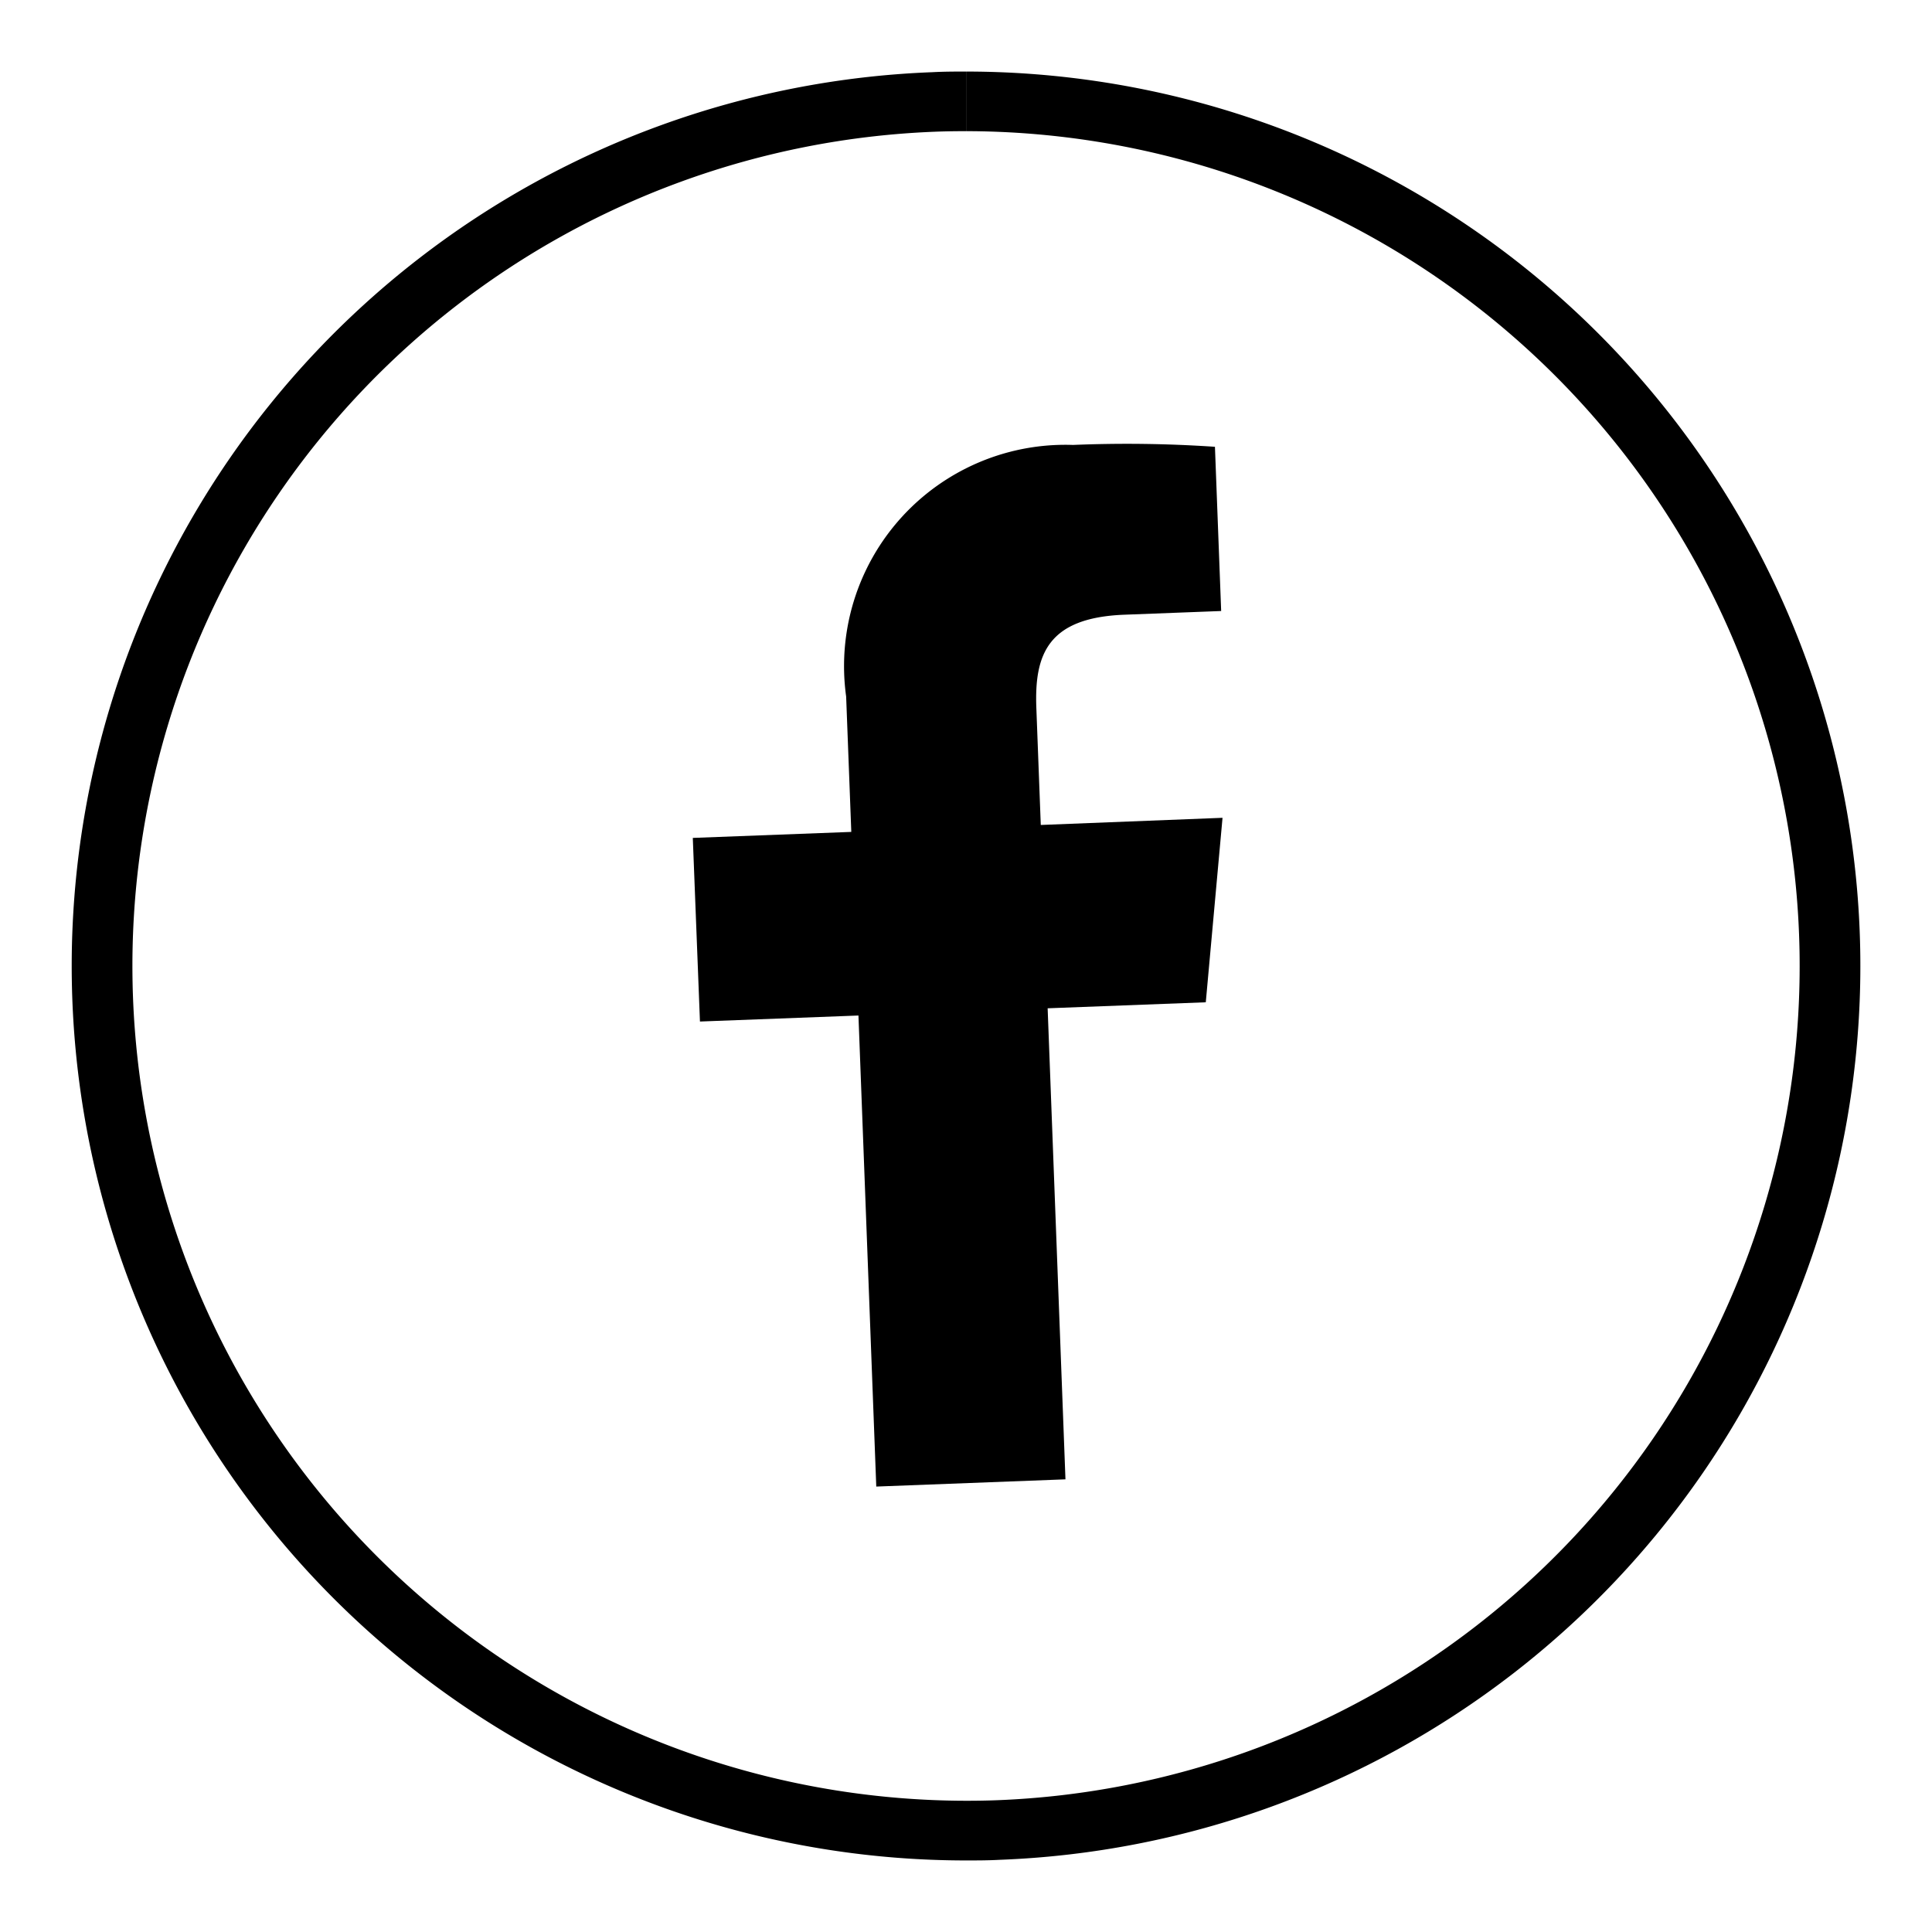
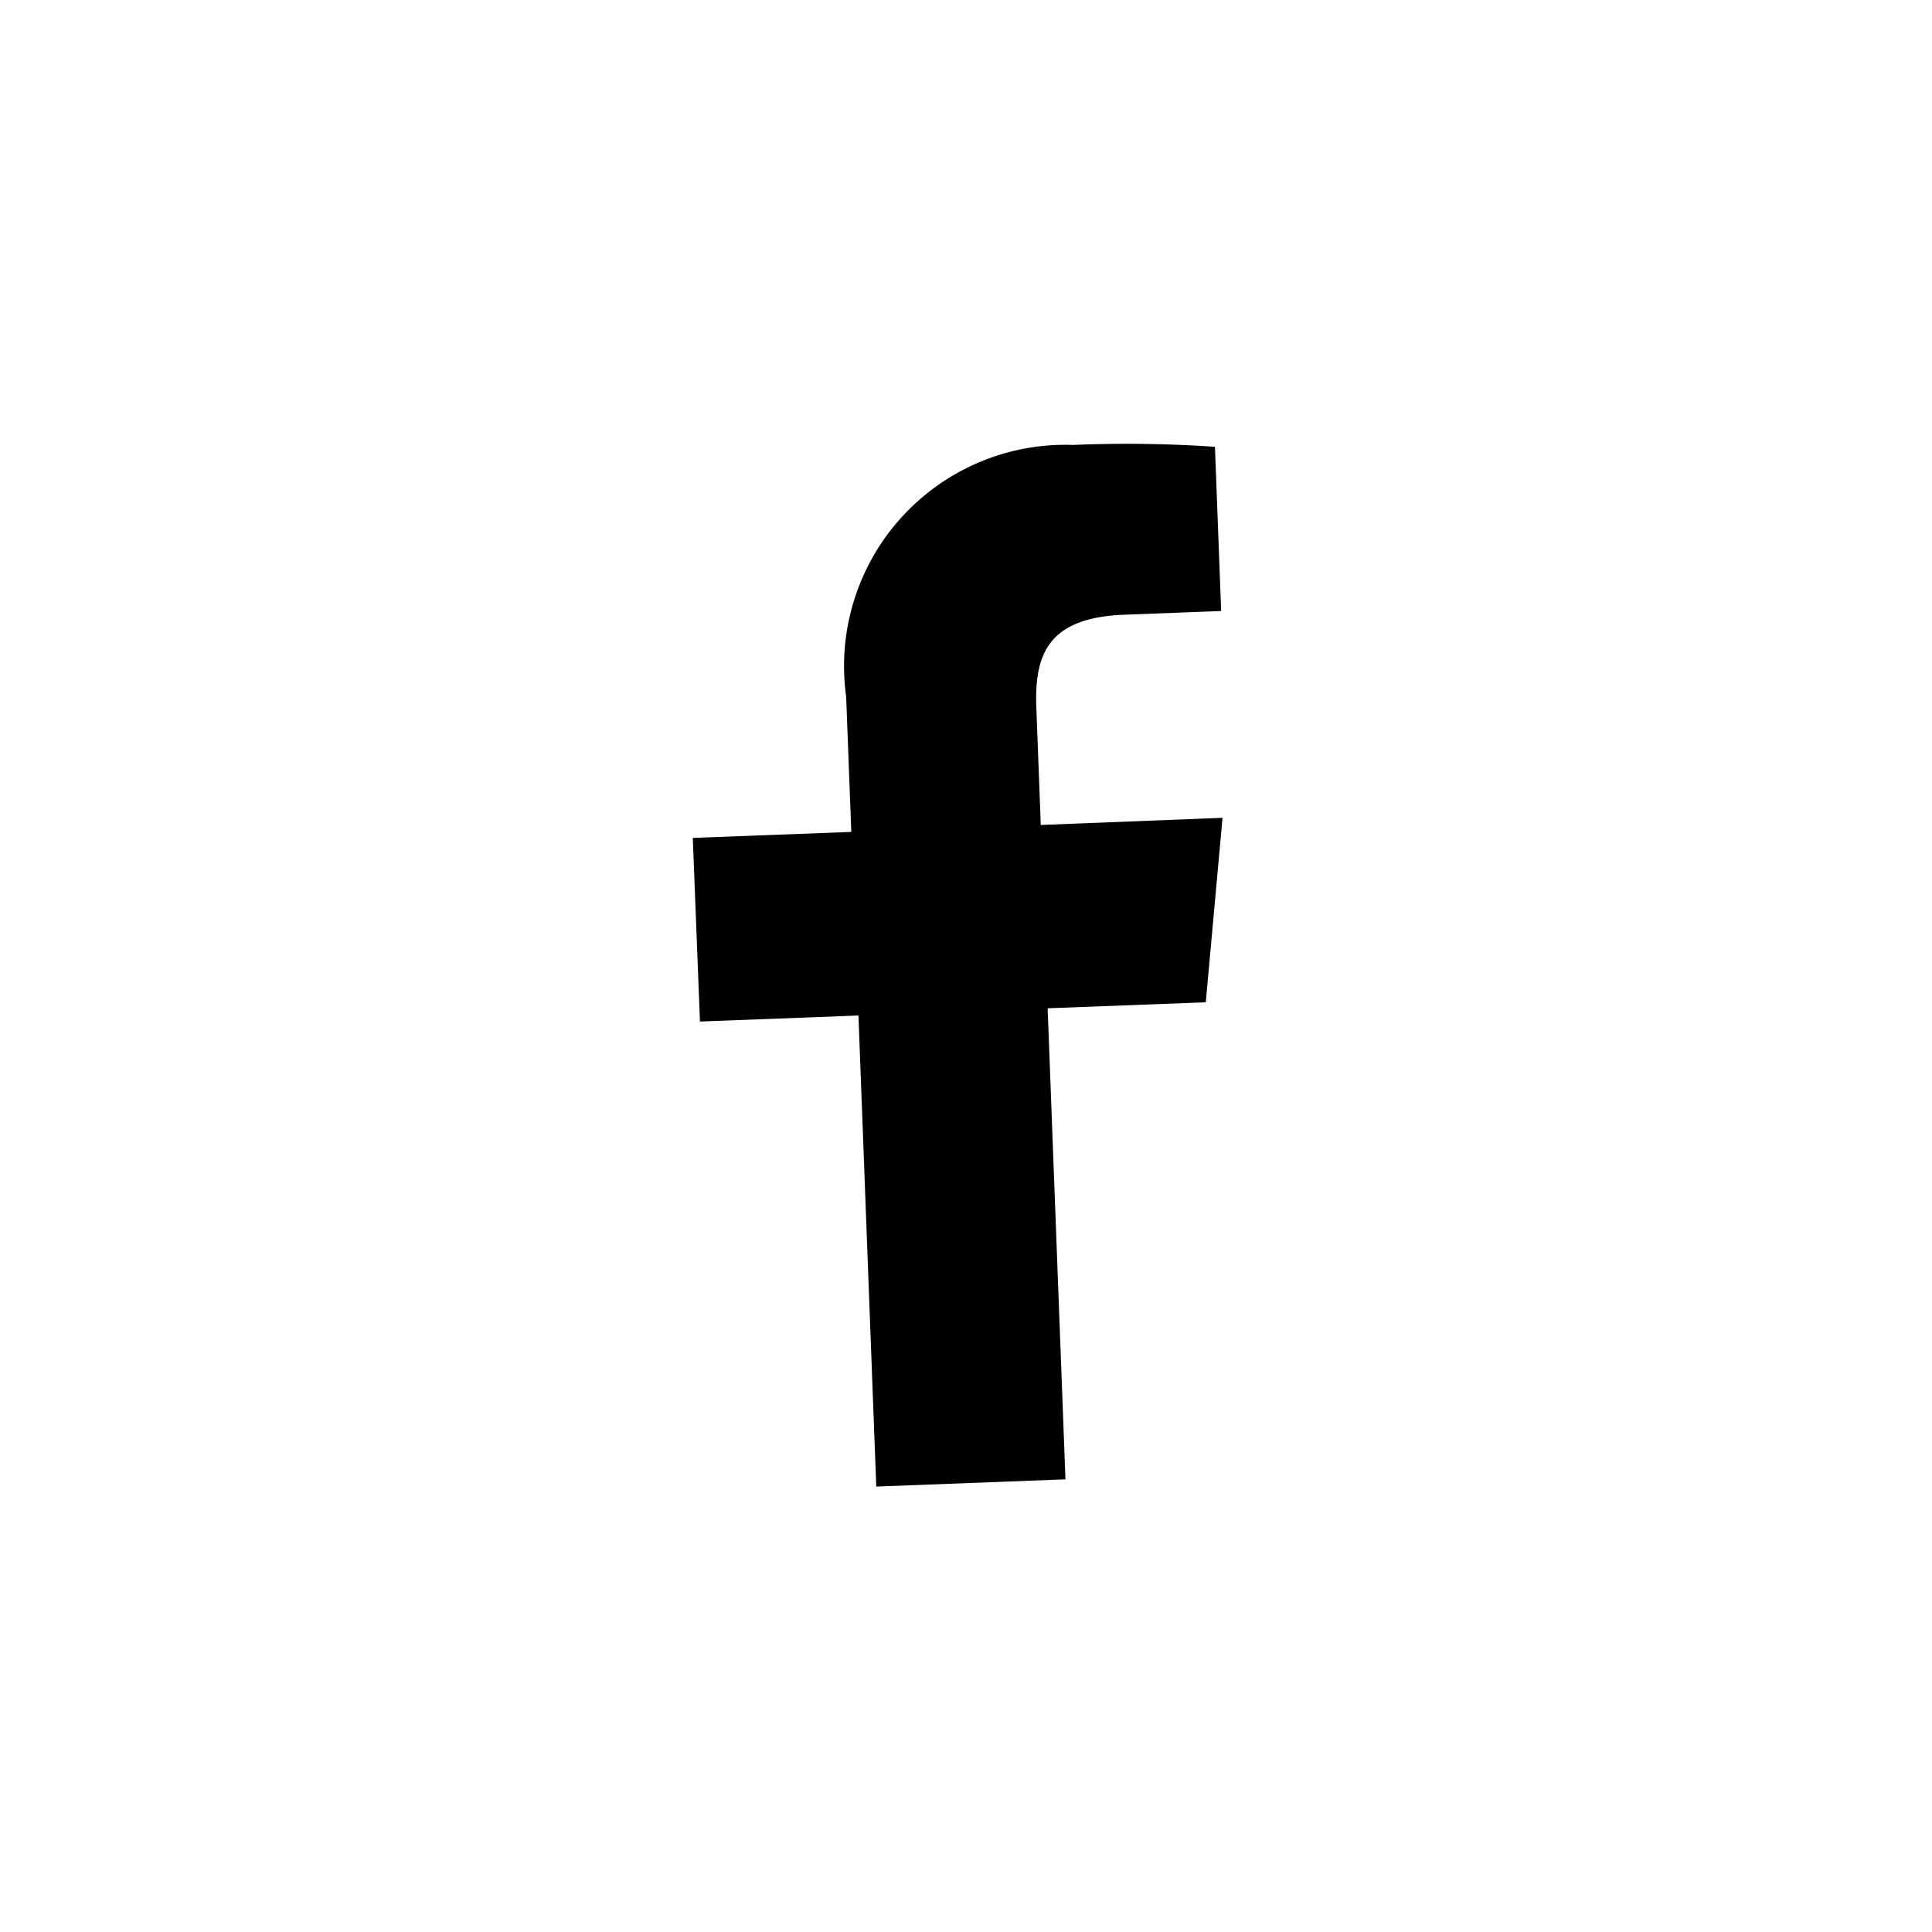
<svg xmlns="http://www.w3.org/2000/svg" id="33994838-aa62-4c2e-91ad-5c5a8991b8c6" data-name="Layer 1" viewBox="0 0 27 27">
  <title>Artboard 1</title>
  <path id="8a4c3b53-0672-4ab7-be4a-7e75cc3dd41b" data-name="f" d="M14.89,20.674l-.249-6.583,2.21-.084.234-2.578-2.54.1-.062-1.638c-.028-.743.159-1.257,1.224-1.3l1.359-.052-.087-2.295a18.192,18.192,0,0,0-1.983-.026,3.093,3.093,0,0,0-3.171,3.516l.072,1.892-2.215.084.1,2.566,2.215-.084.249,6.583Z" />
-   <path d="M13.51,1v.833a11.667,11.667,0,0,1,.431,23.325c-.15.006-.3.008-.449.008a11.667,11.667,0,0,1-.432-23.325c.15-.006.3-.008.449-.008V1m0,0c-.159,0-.32,0-.481.009A12.5,12.5,0,0,0,13.492,26c.159,0,.32,0,.481-.009A12.5,12.5,0,0,0,13.508,1Z" />
</svg>